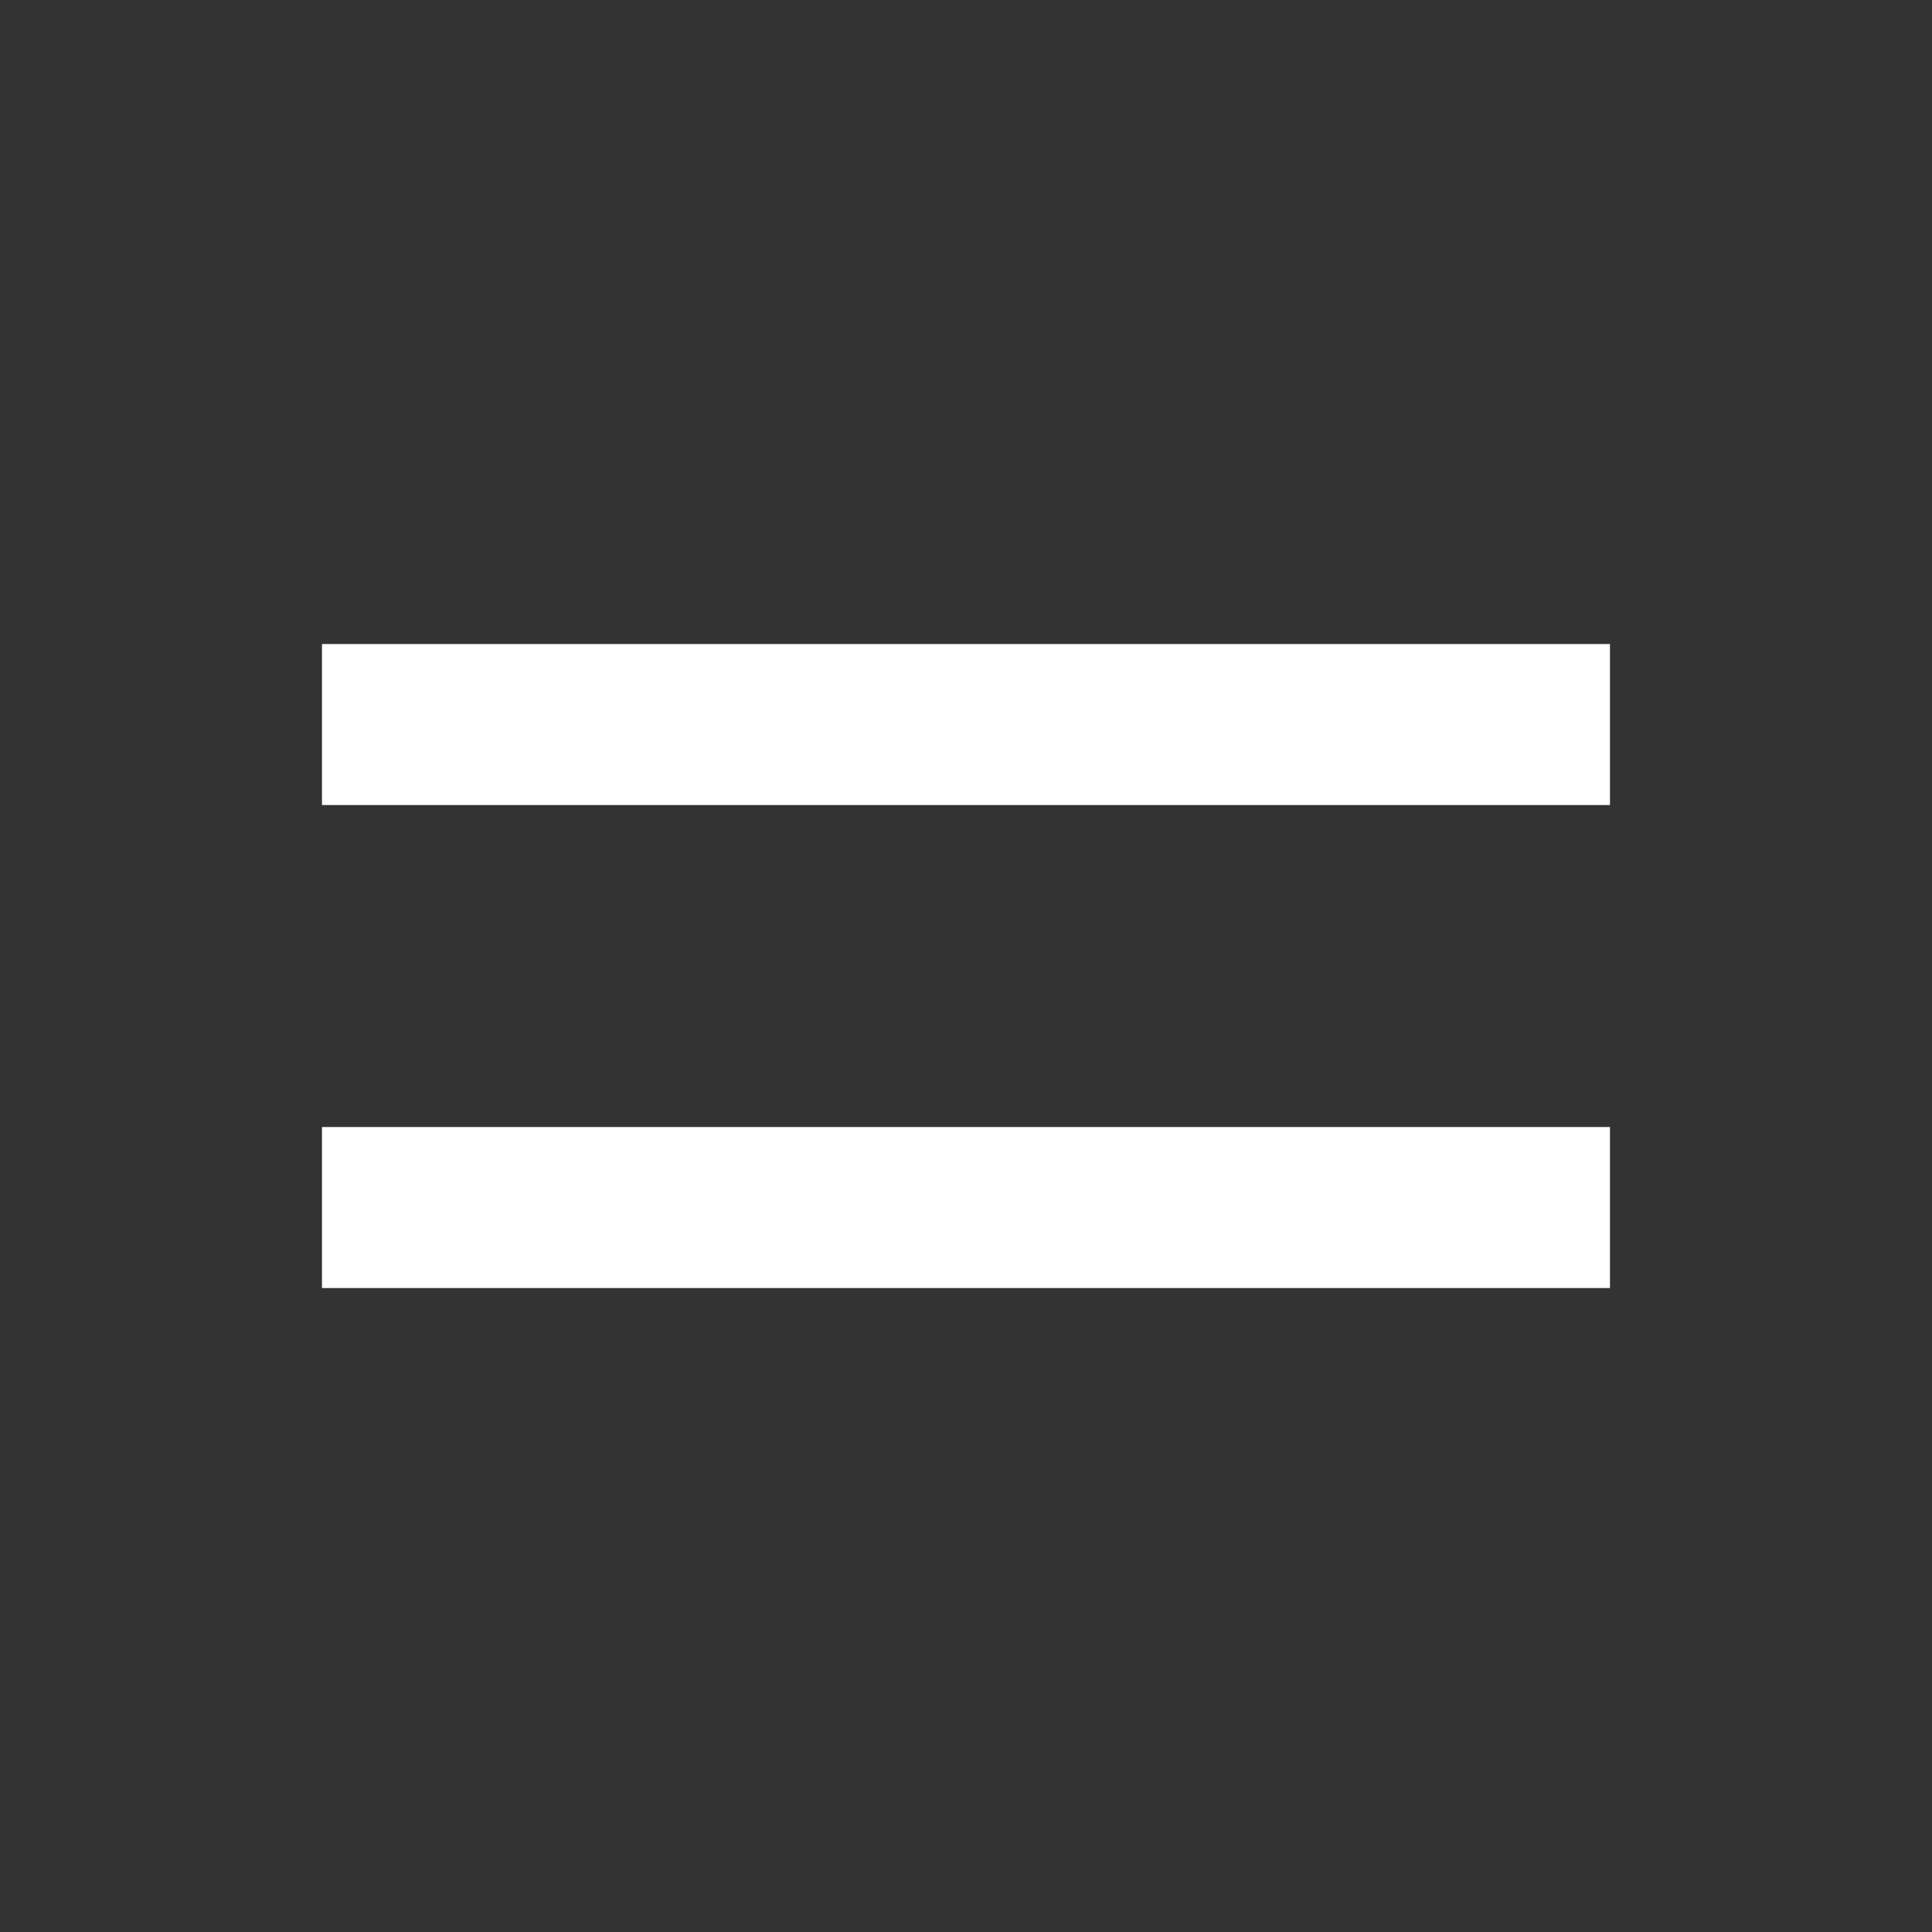
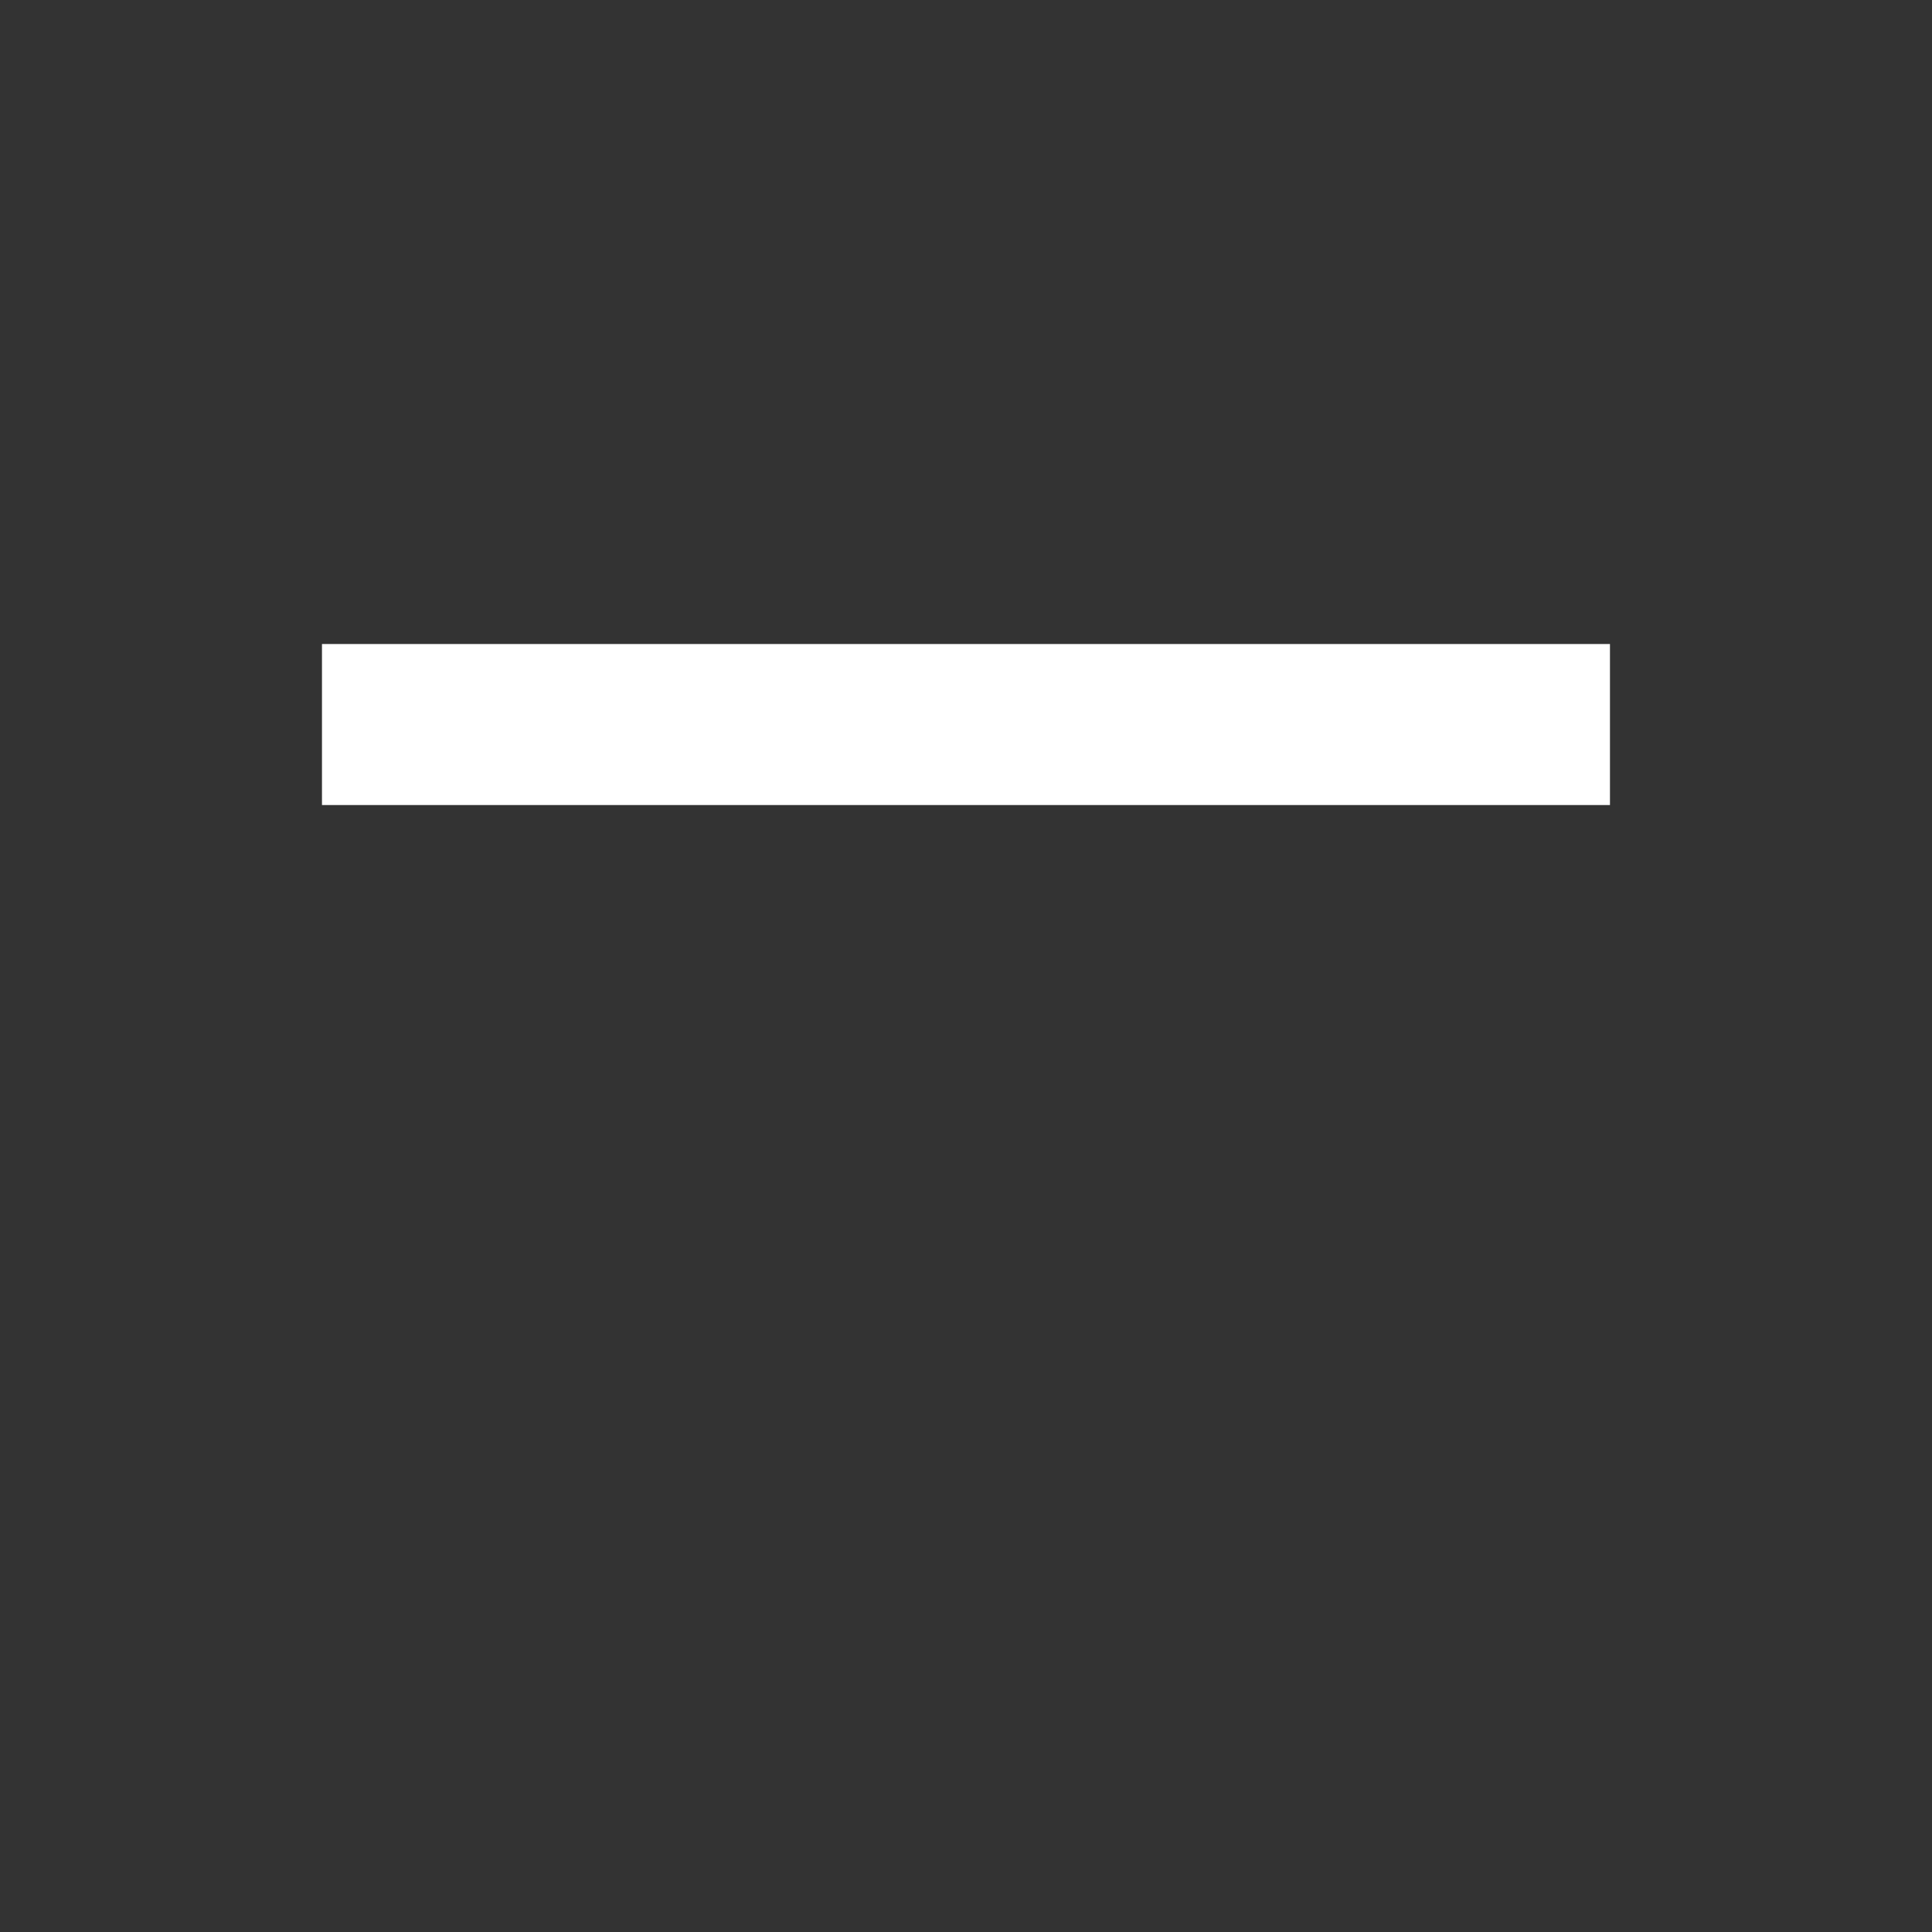
<svg xmlns="http://www.w3.org/2000/svg" width="32" height="32" viewBox="0 0 32 32" fill="none">
  <rect x="0" y="0" width="32" height="32" fill="#333333" stroke="none" />
  <rect x="5.333" y="10.667" width="21.333" height="2.667" fill="white" />
-   <rect x="5.333" y="18.667" width="21.333" height="2.667" fill="white" />
</svg>